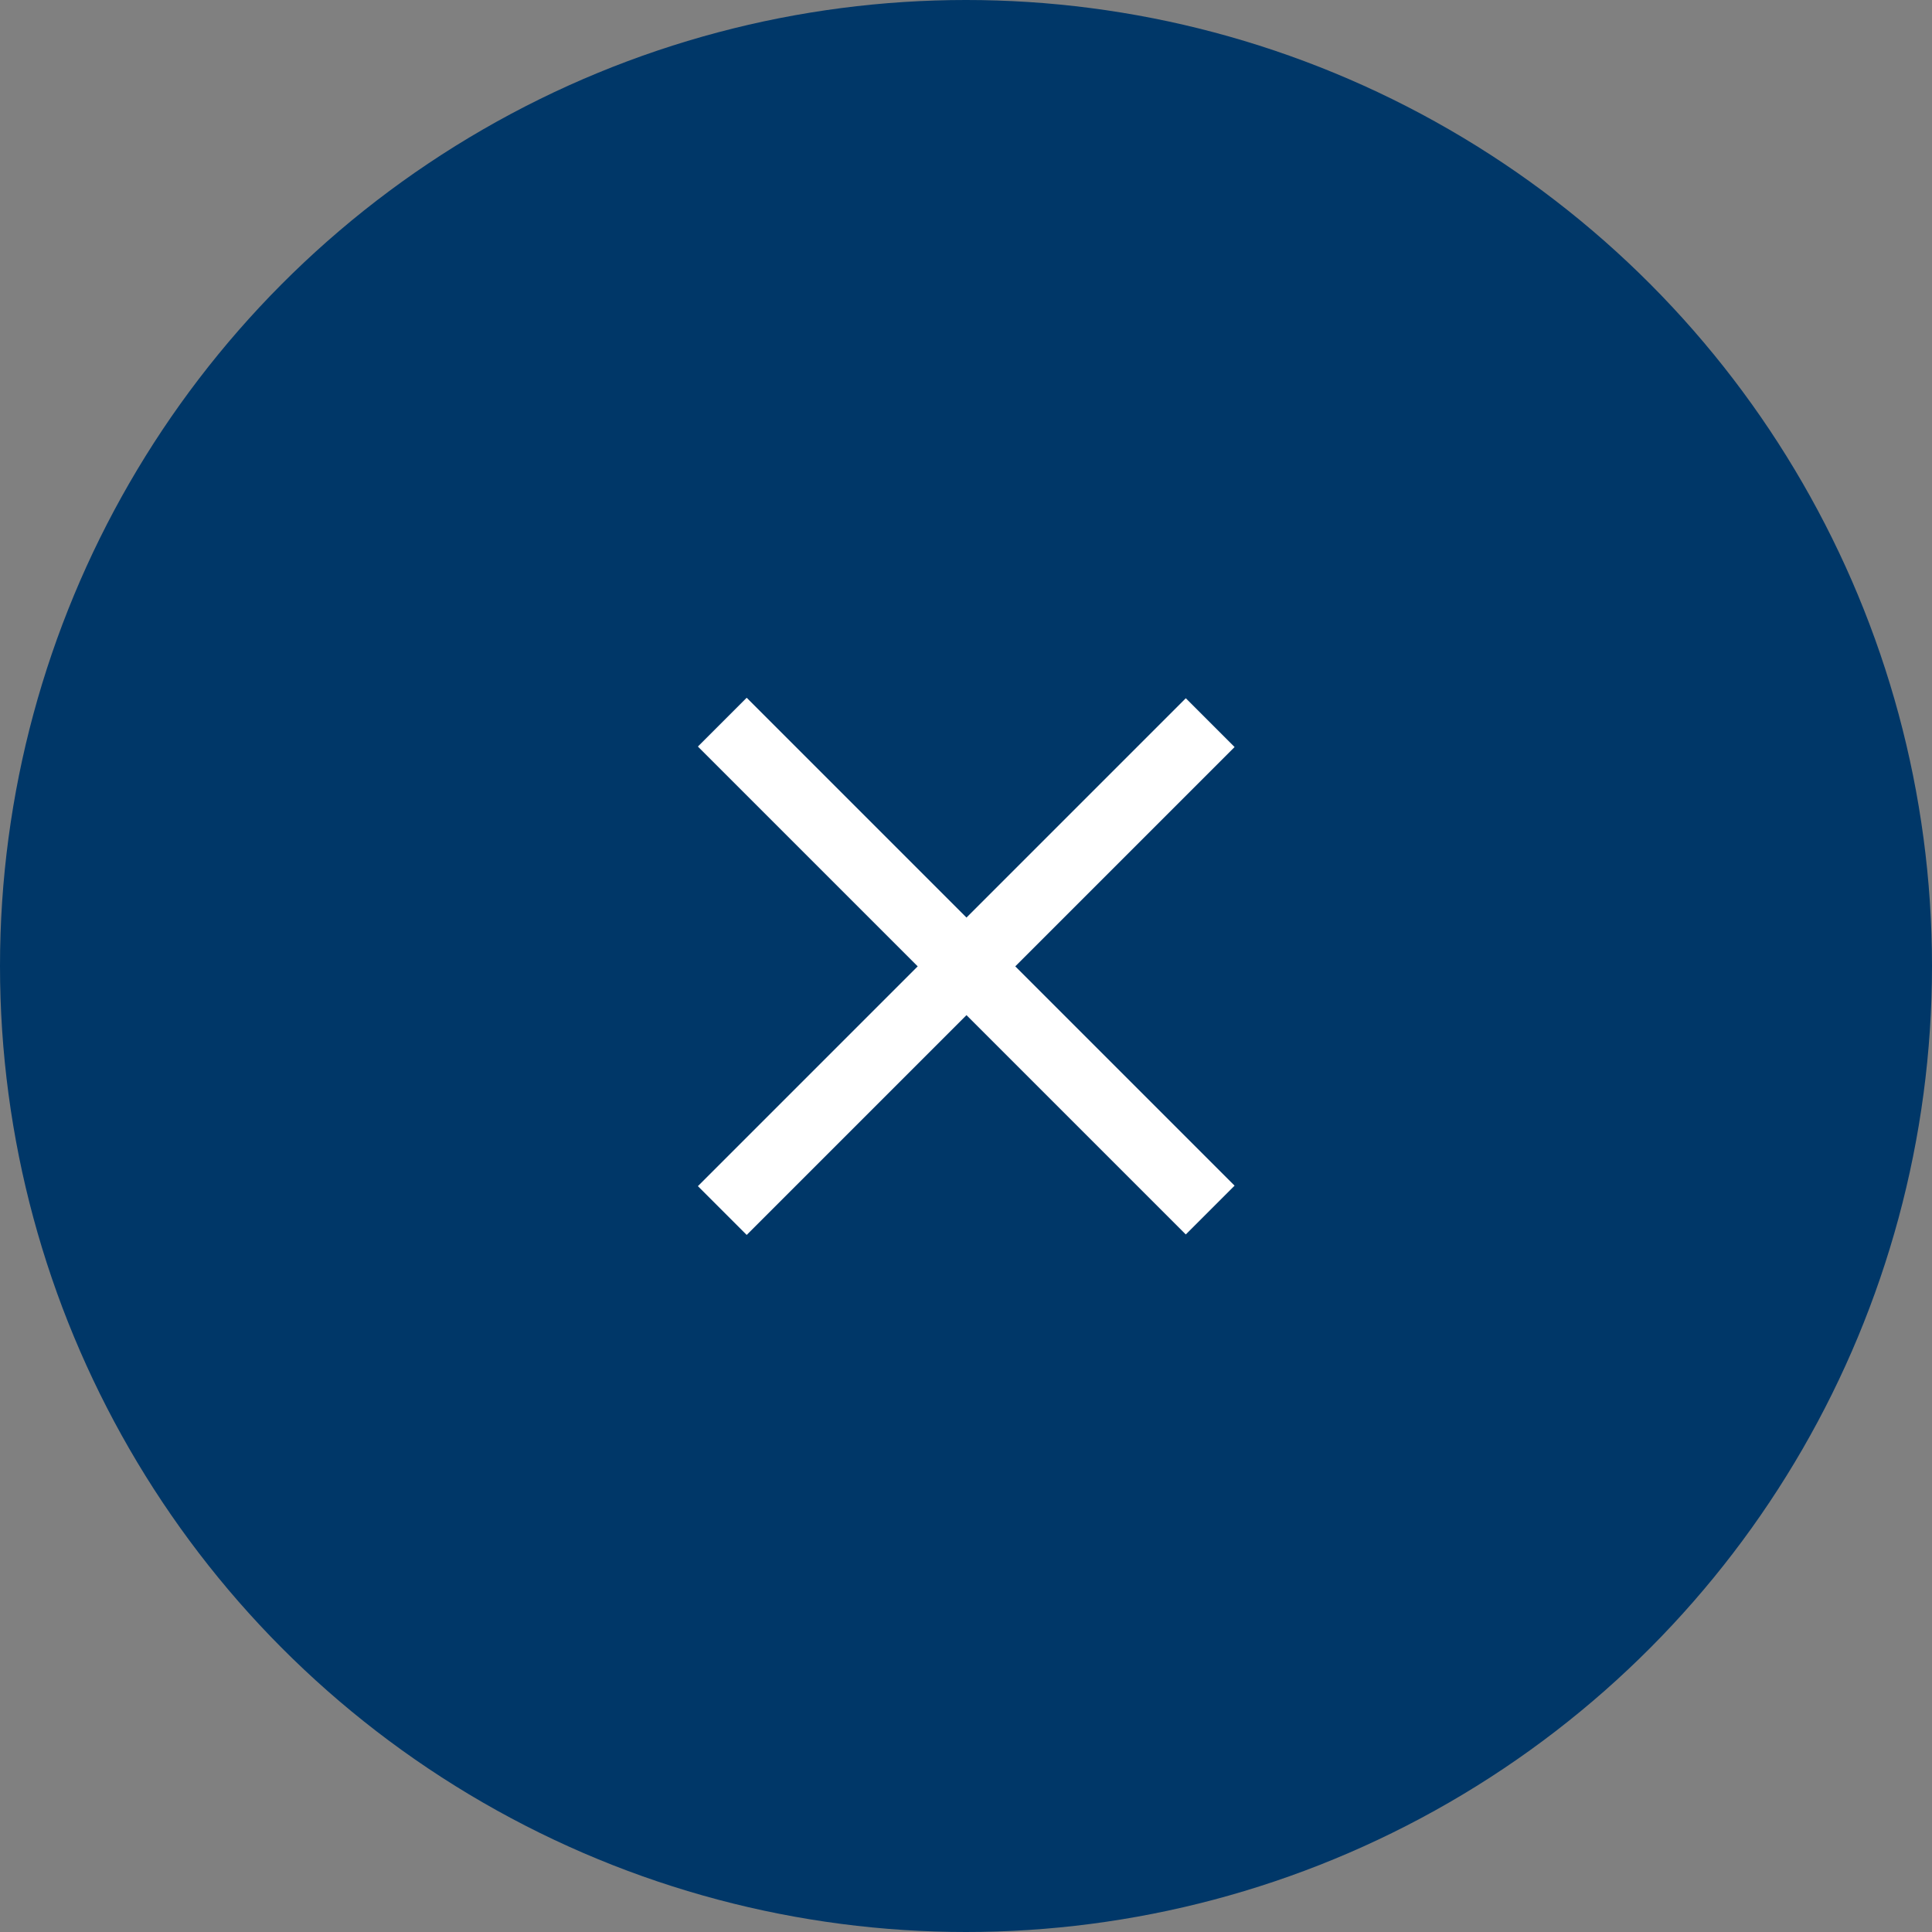
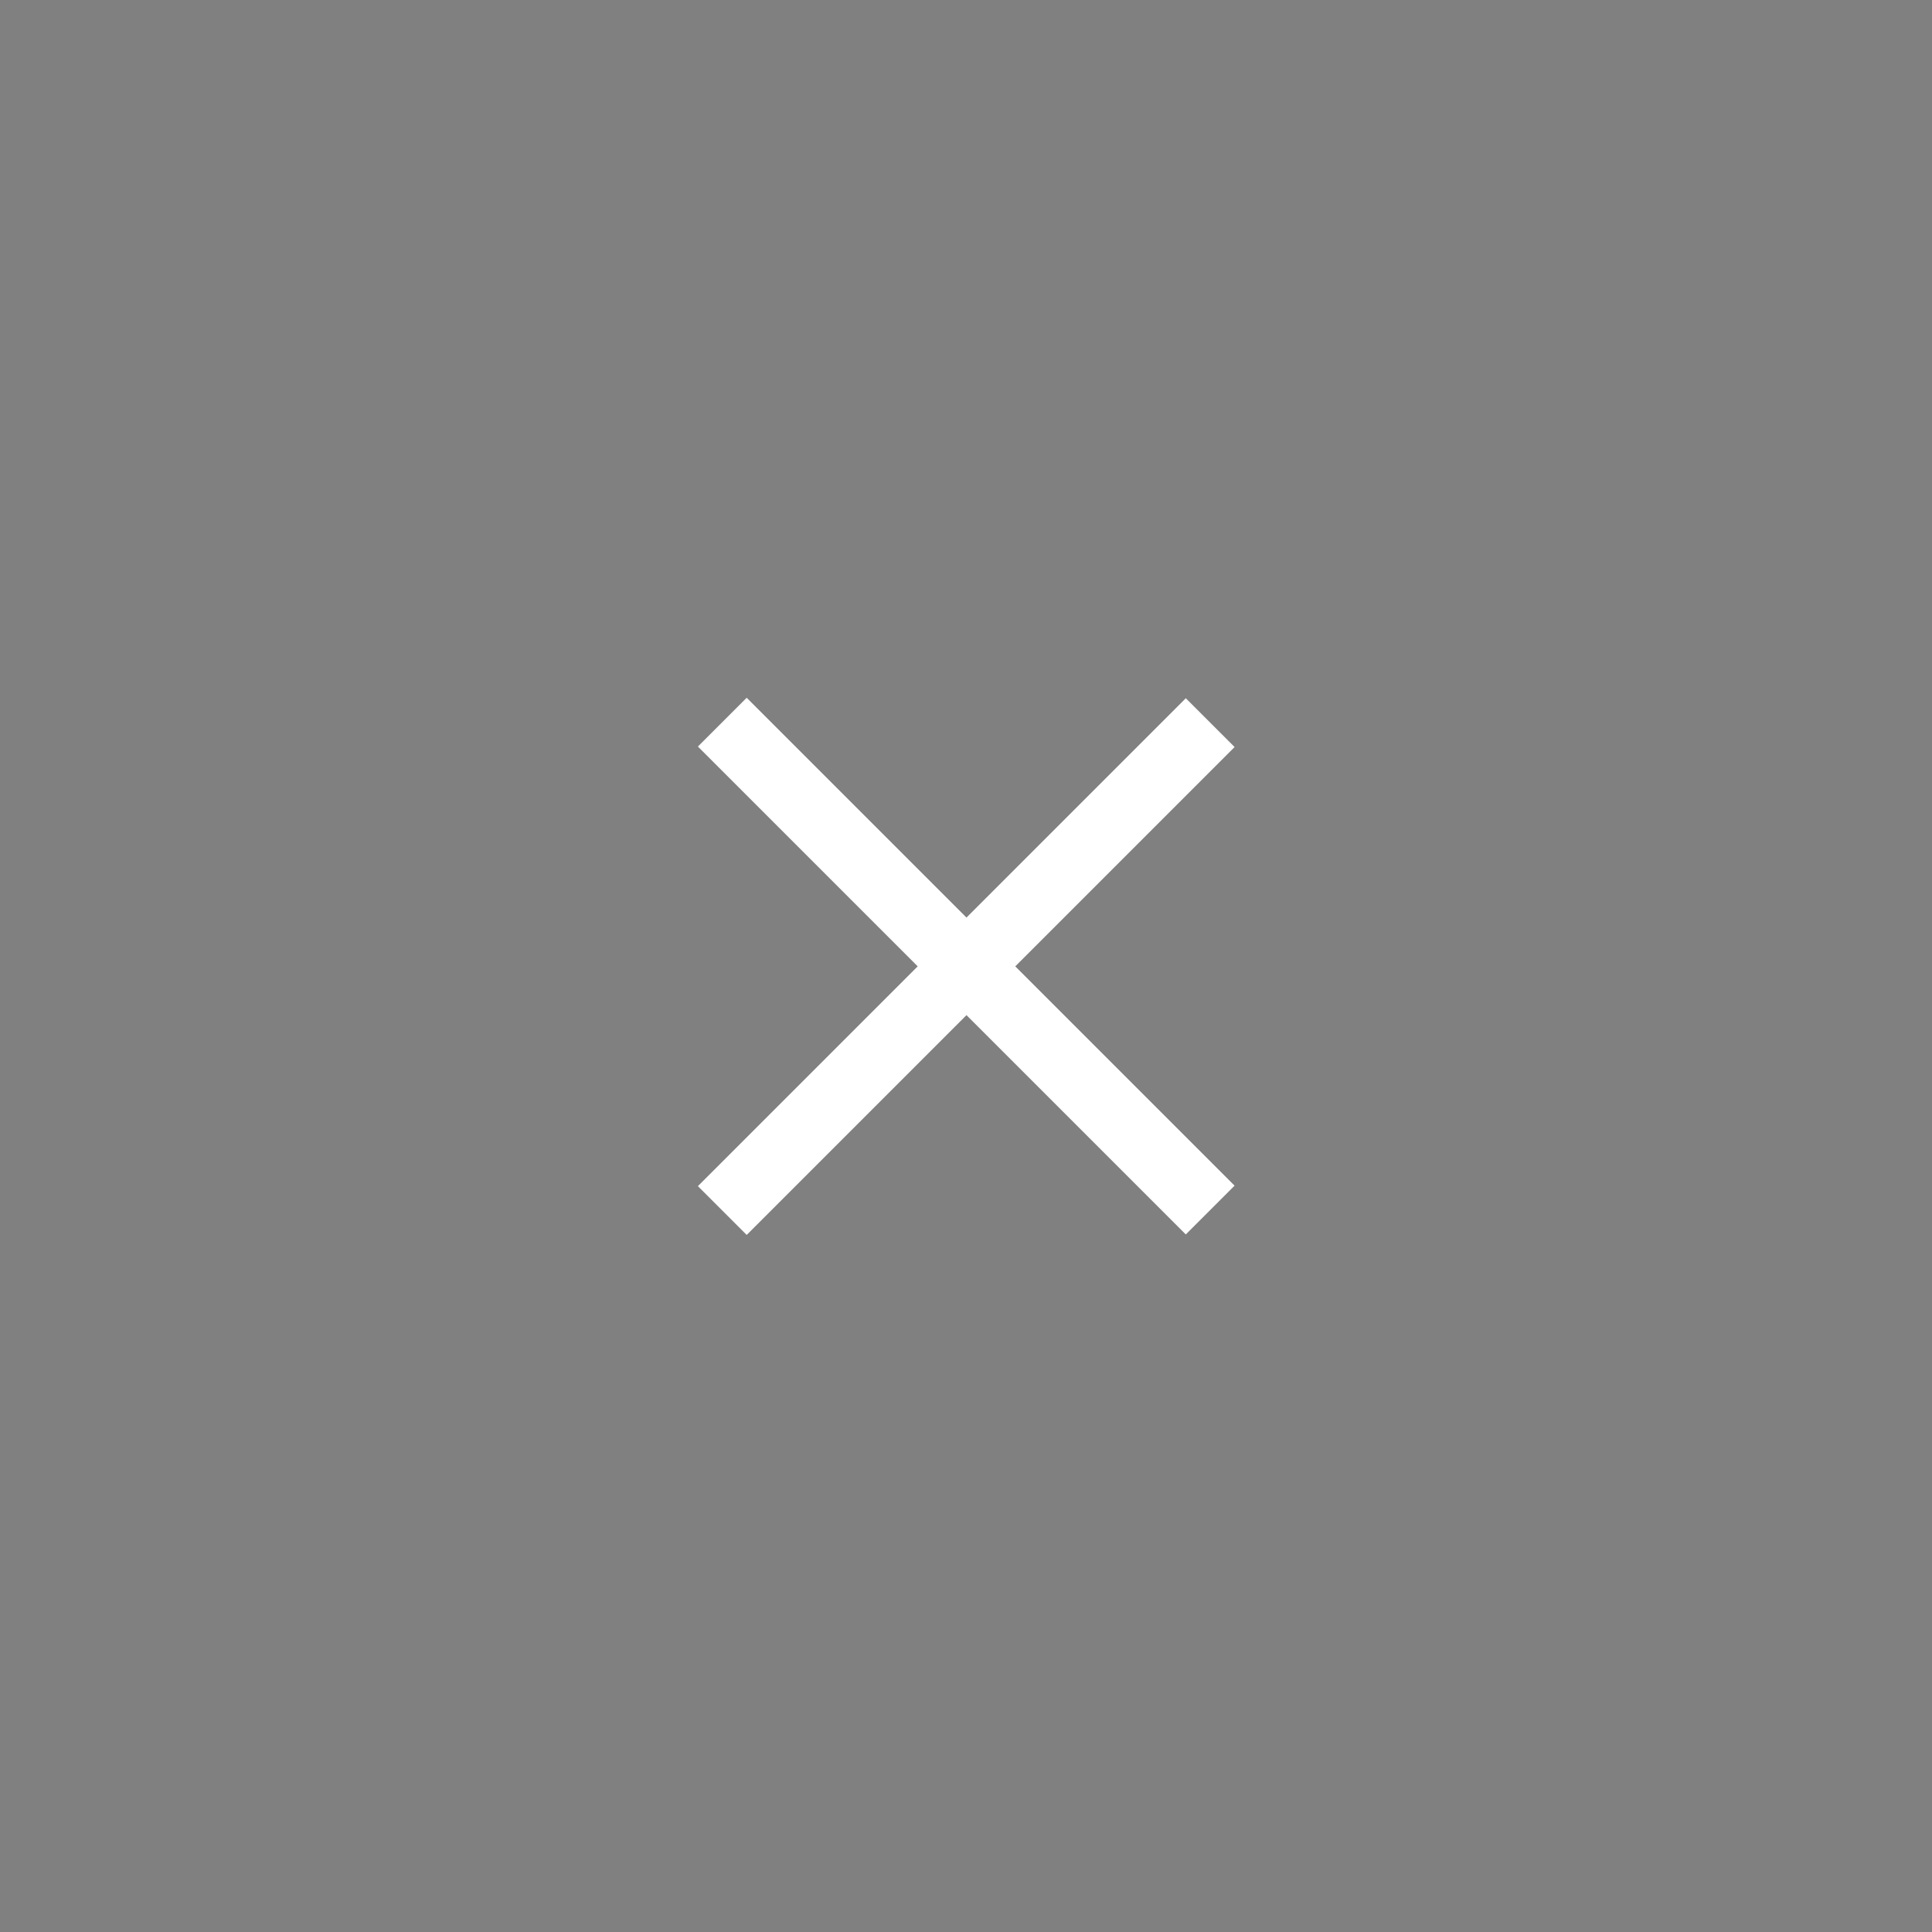
<svg xmlns="http://www.w3.org/2000/svg" width="28" height="28" viewBox="0 0 28 28" fill="none">
  <rect x="0" y="0" width="28" height="28" fill="#808080" stroke="none" />
-   <circle cx="14" cy="14" r="14" fill="#003768" />
  <path d="M10.468 10.466L17.539 17.537" stroke="white" stroke-linejoin="round" />
  <path d="M17.539 10.473L10.468 17.544" stroke="white" stroke-linejoin="round" />
</svg>